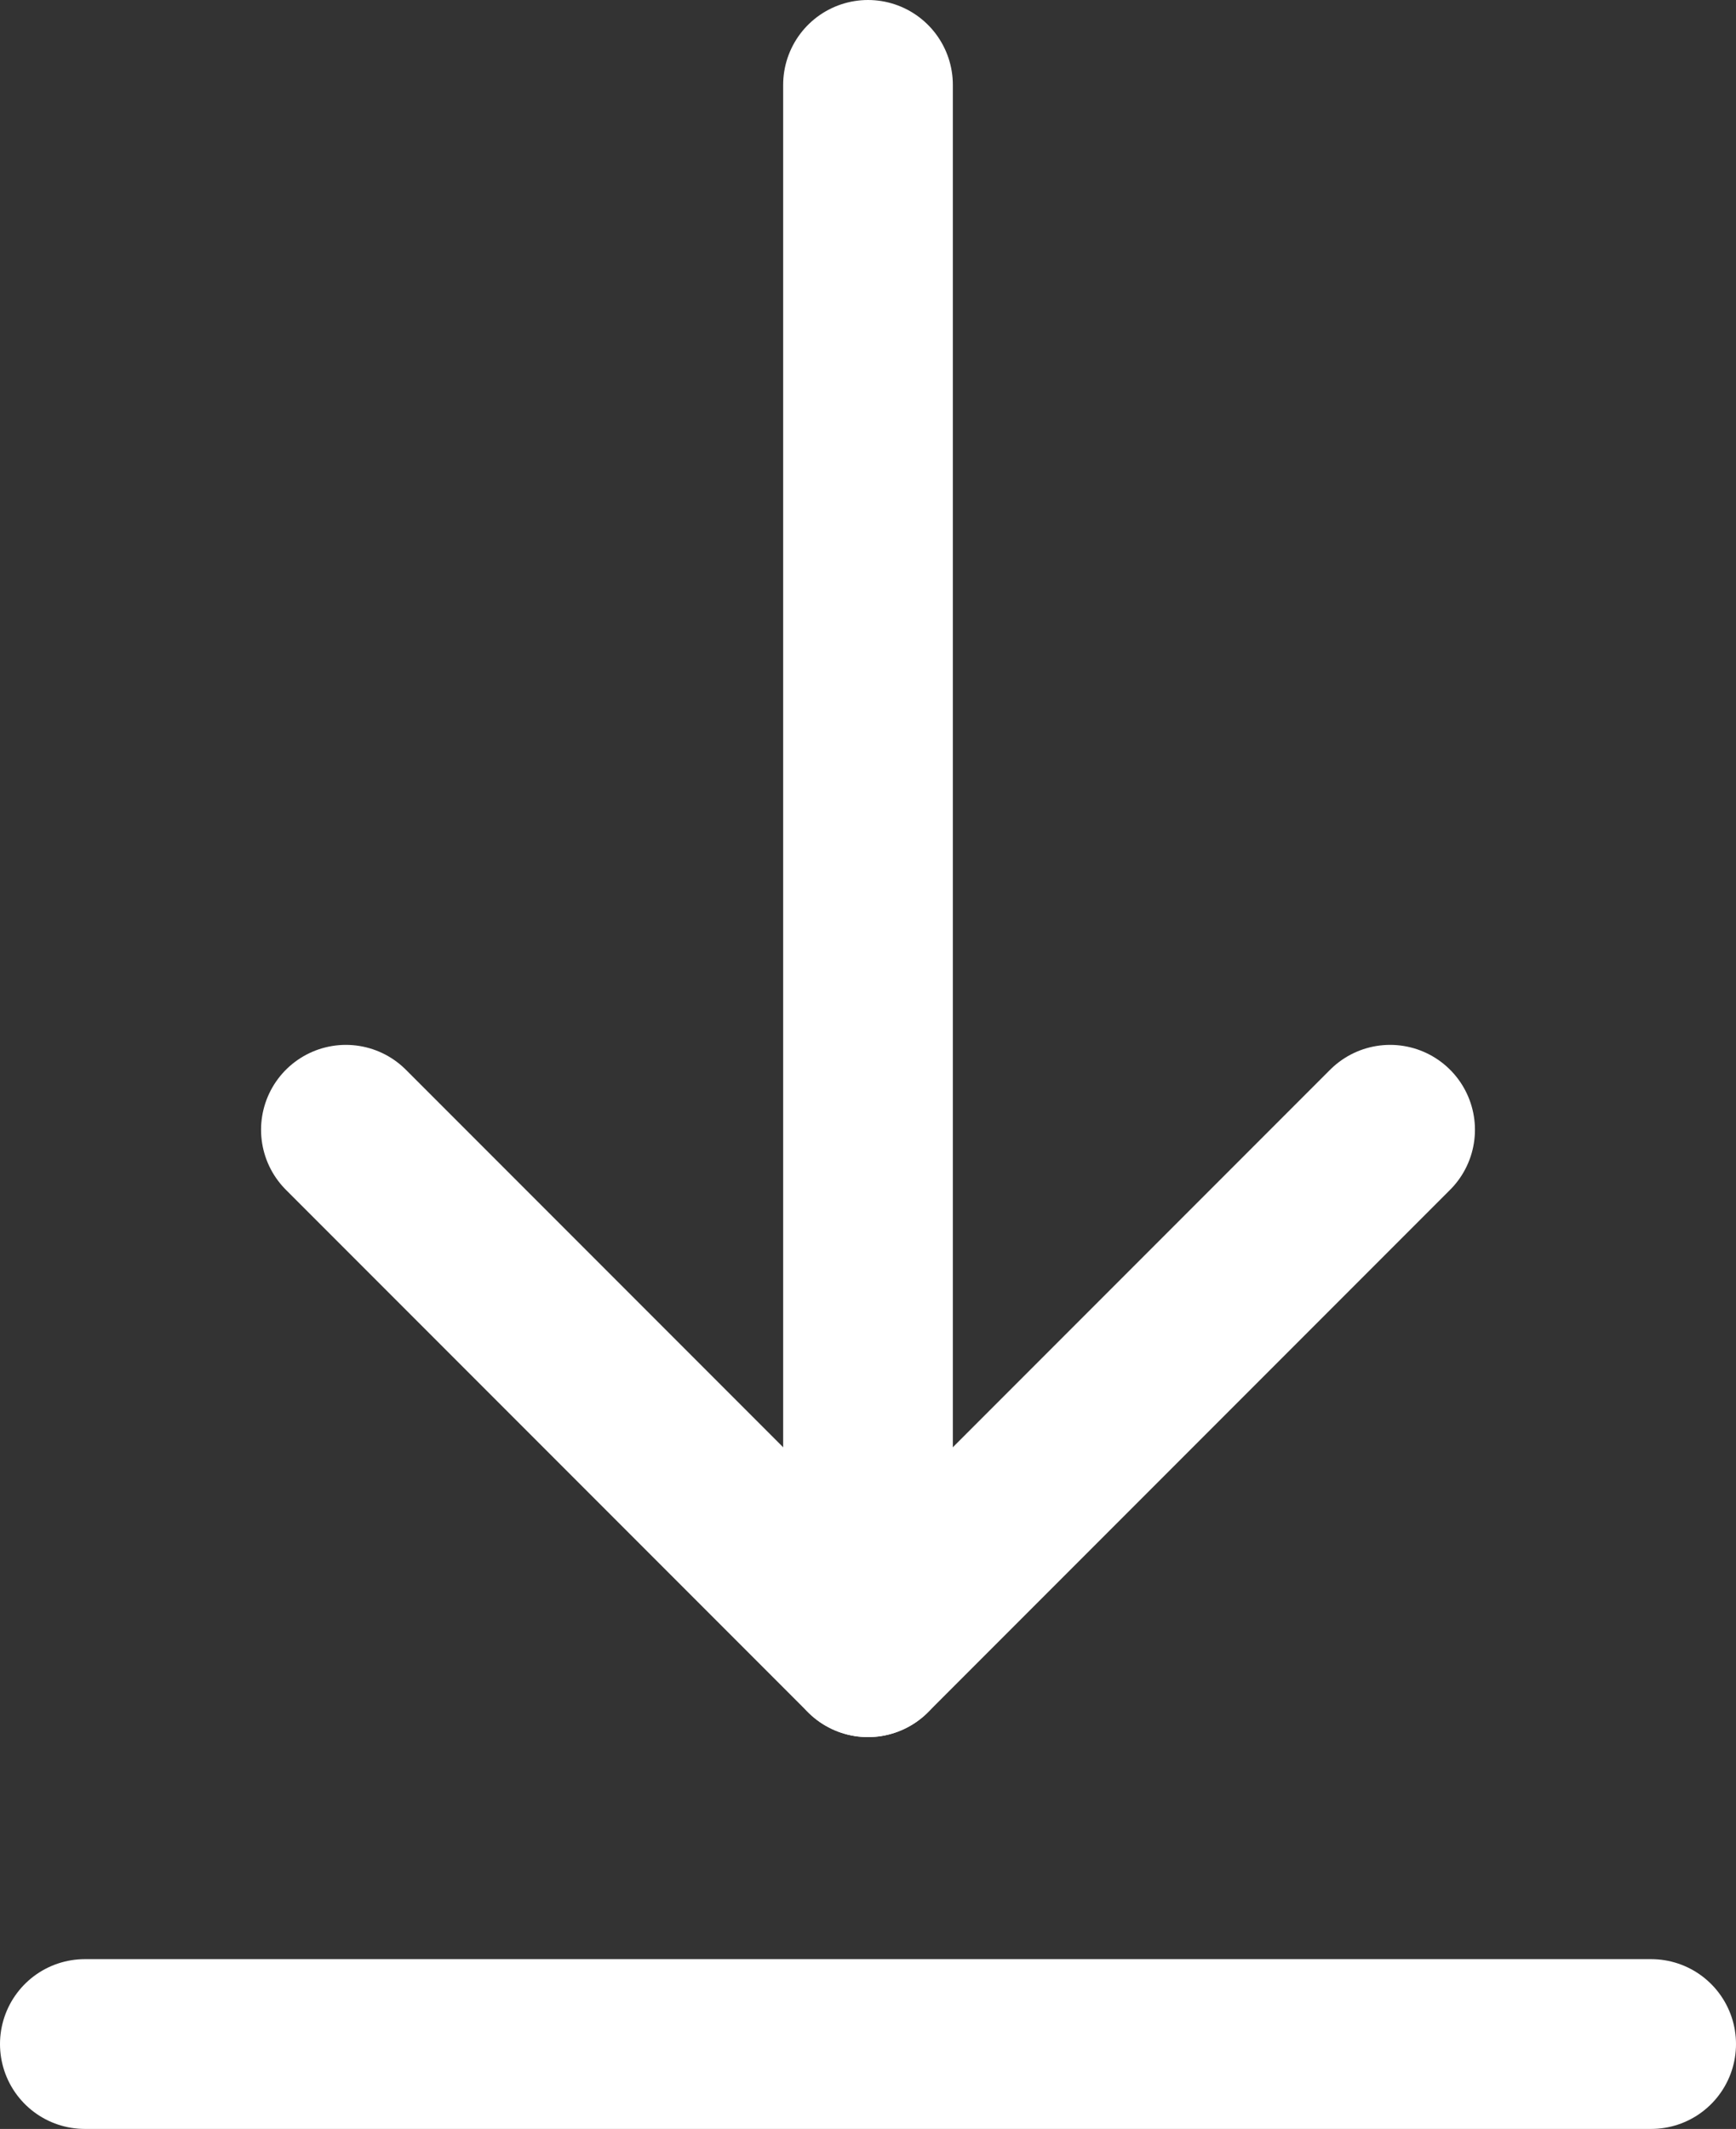
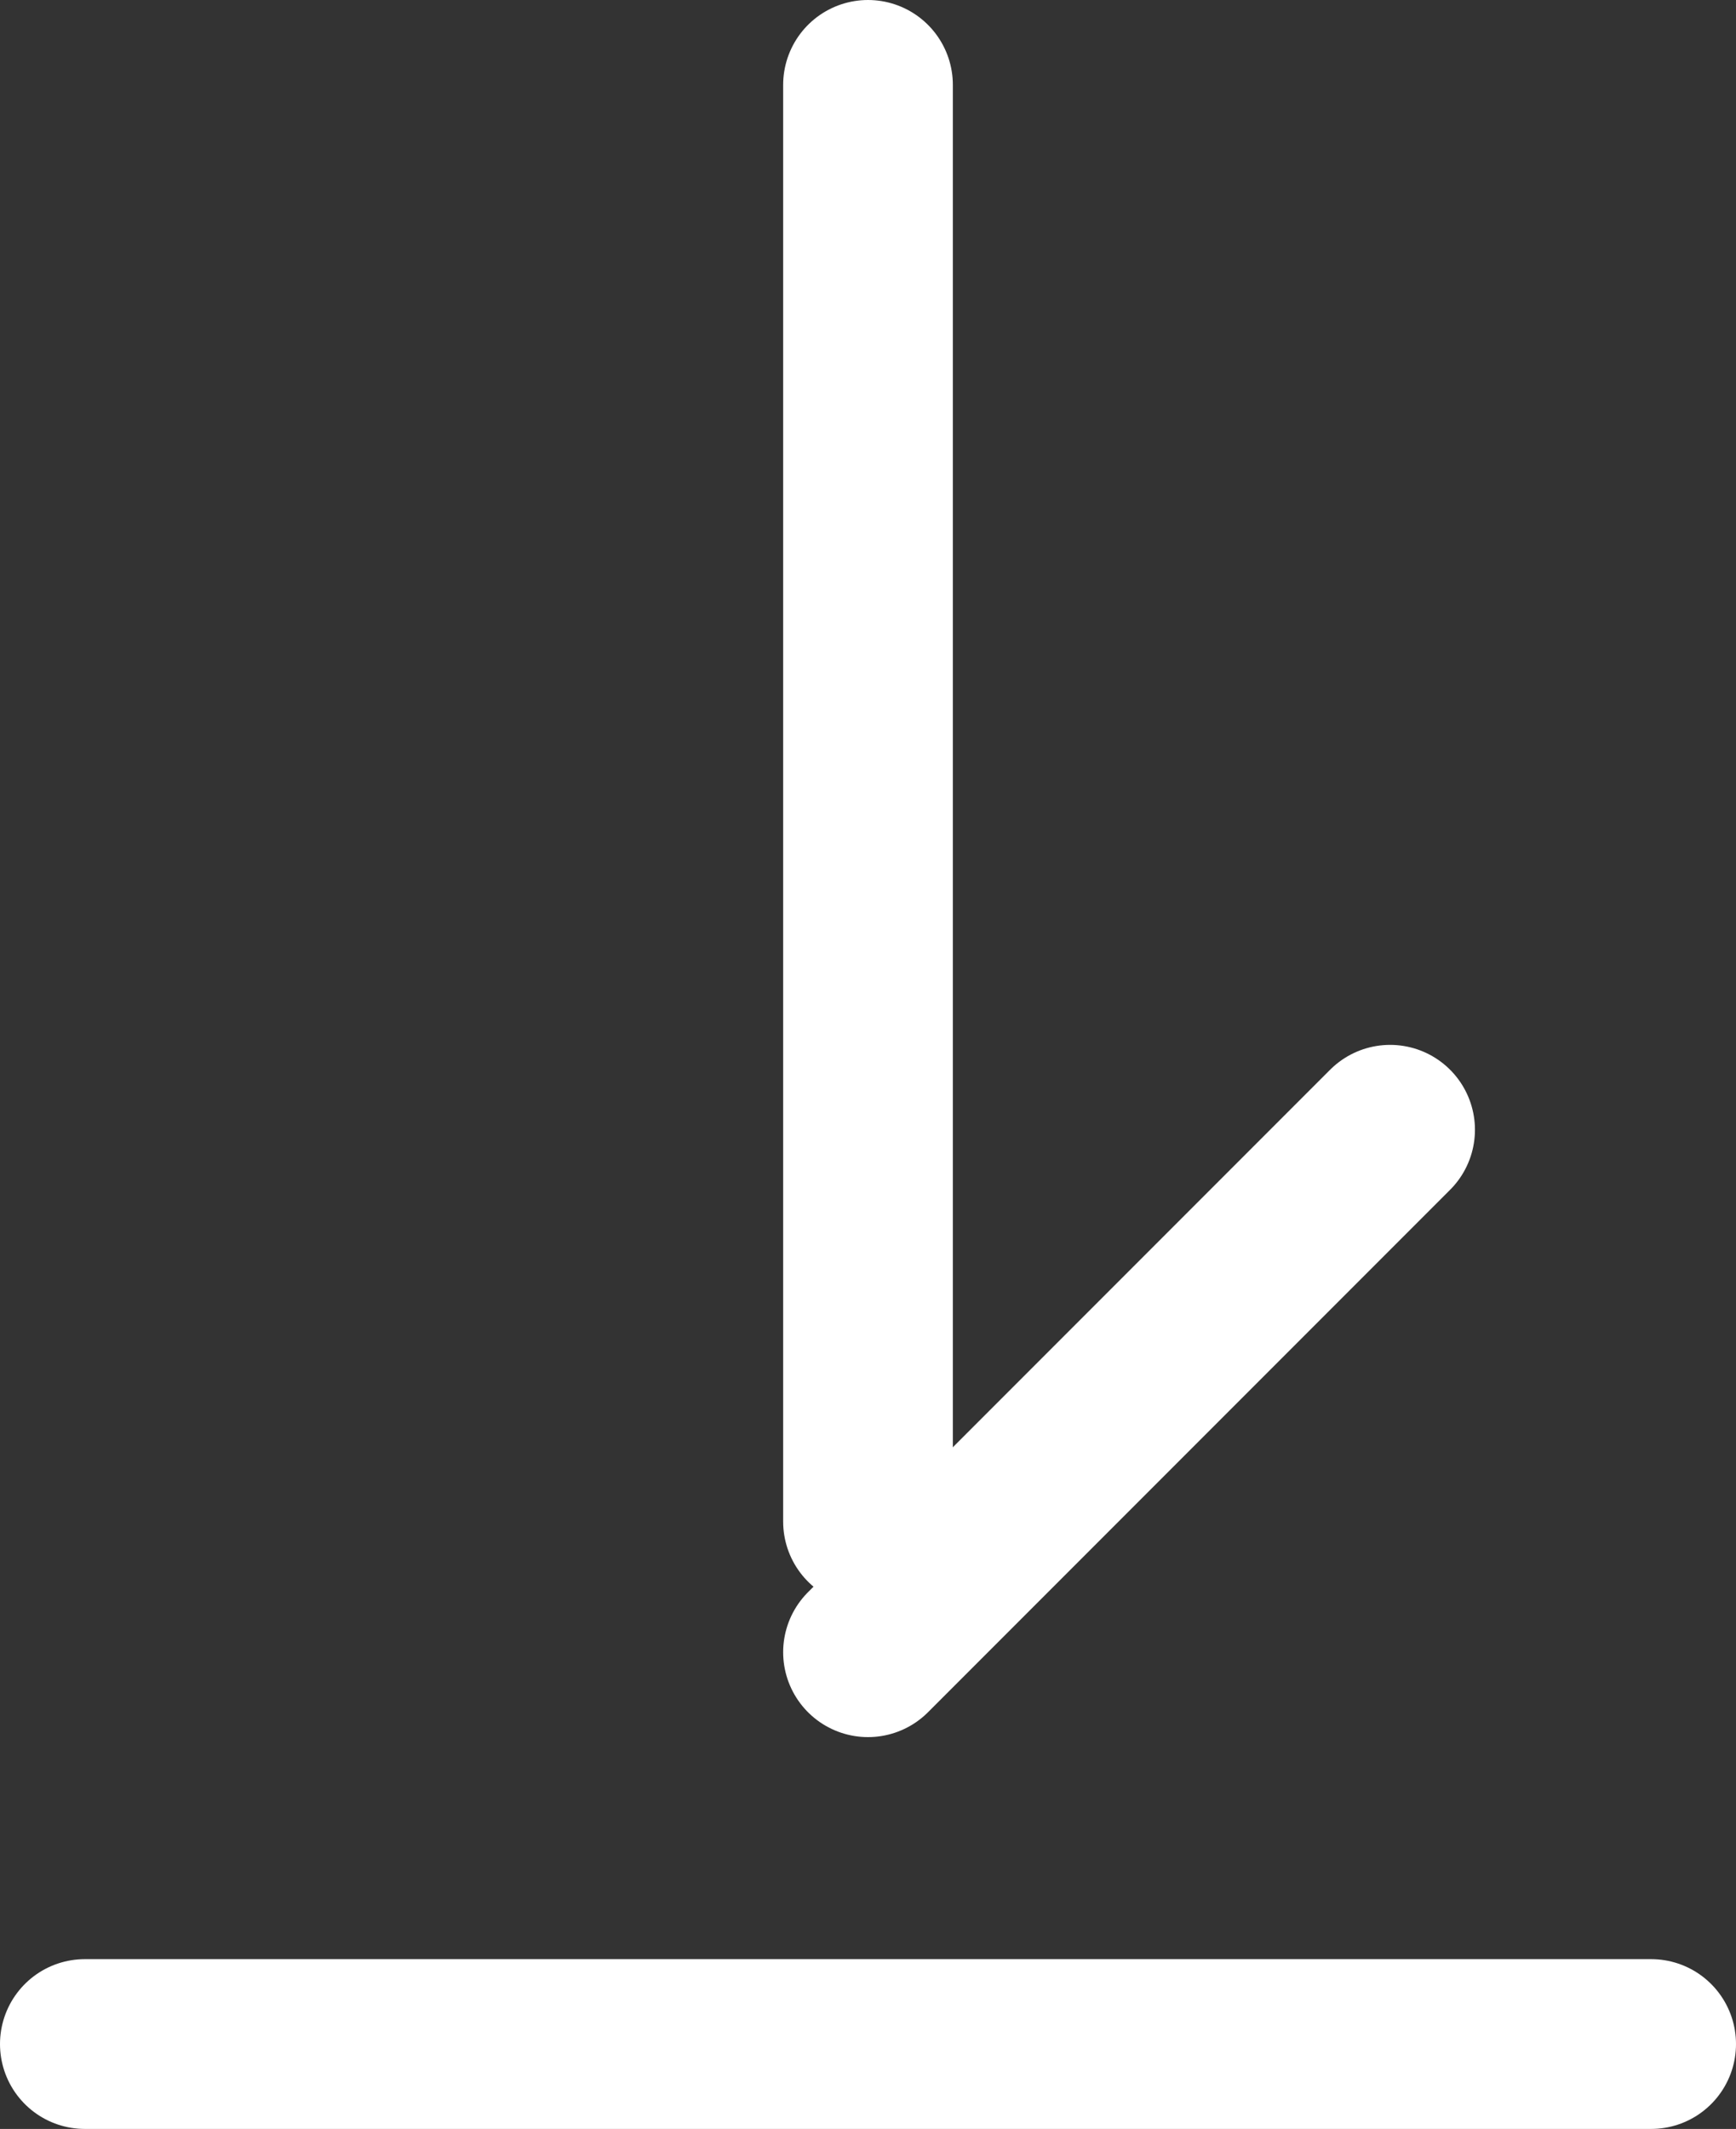
<svg xmlns="http://www.w3.org/2000/svg" width="13.3" height="16.3" viewBox="0 0 13.3 16.3">
  <rect x="0" y="0" width="13.3" height="16.3" fill="#333333" stroke="none" />
  <g id="Group_1871" data-name="Group 1871" transform="translate(-392.35 -1000.35)">
    <g id="Group_1743" data-name="Group 1743" transform="translate(-706 -282)">
      <line id="Line_312" data-name="Line 312" y1="11" transform="translate(1105 1283)" fill="none" stroke="#fff" stroke-linecap="round" stroke-linejoin="round" stroke-width="1.3" />
-       <line id="Line_313" data-name="Line 313" x2="4" y2="4" transform="translate(1105 1295) rotate(180)" fill="none" stroke="#fff" stroke-linecap="round" stroke-linejoin="round" stroke-width="1.3" />
      <line id="Line_314" data-name="Line 314" x1="4" y2="4" transform="translate(1109 1295) rotate(180)" fill="none" stroke="#fff" stroke-linecap="round" stroke-linejoin="round" stroke-width="1.3" />
    </g>
    <line id="Line_862" data-name="Line 862" x2="12" transform="translate(393 1016)" fill="none" stroke="#fff" stroke-linecap="round" stroke-linejoin="round" stroke-width="1.3" />
  </g>
</svg>